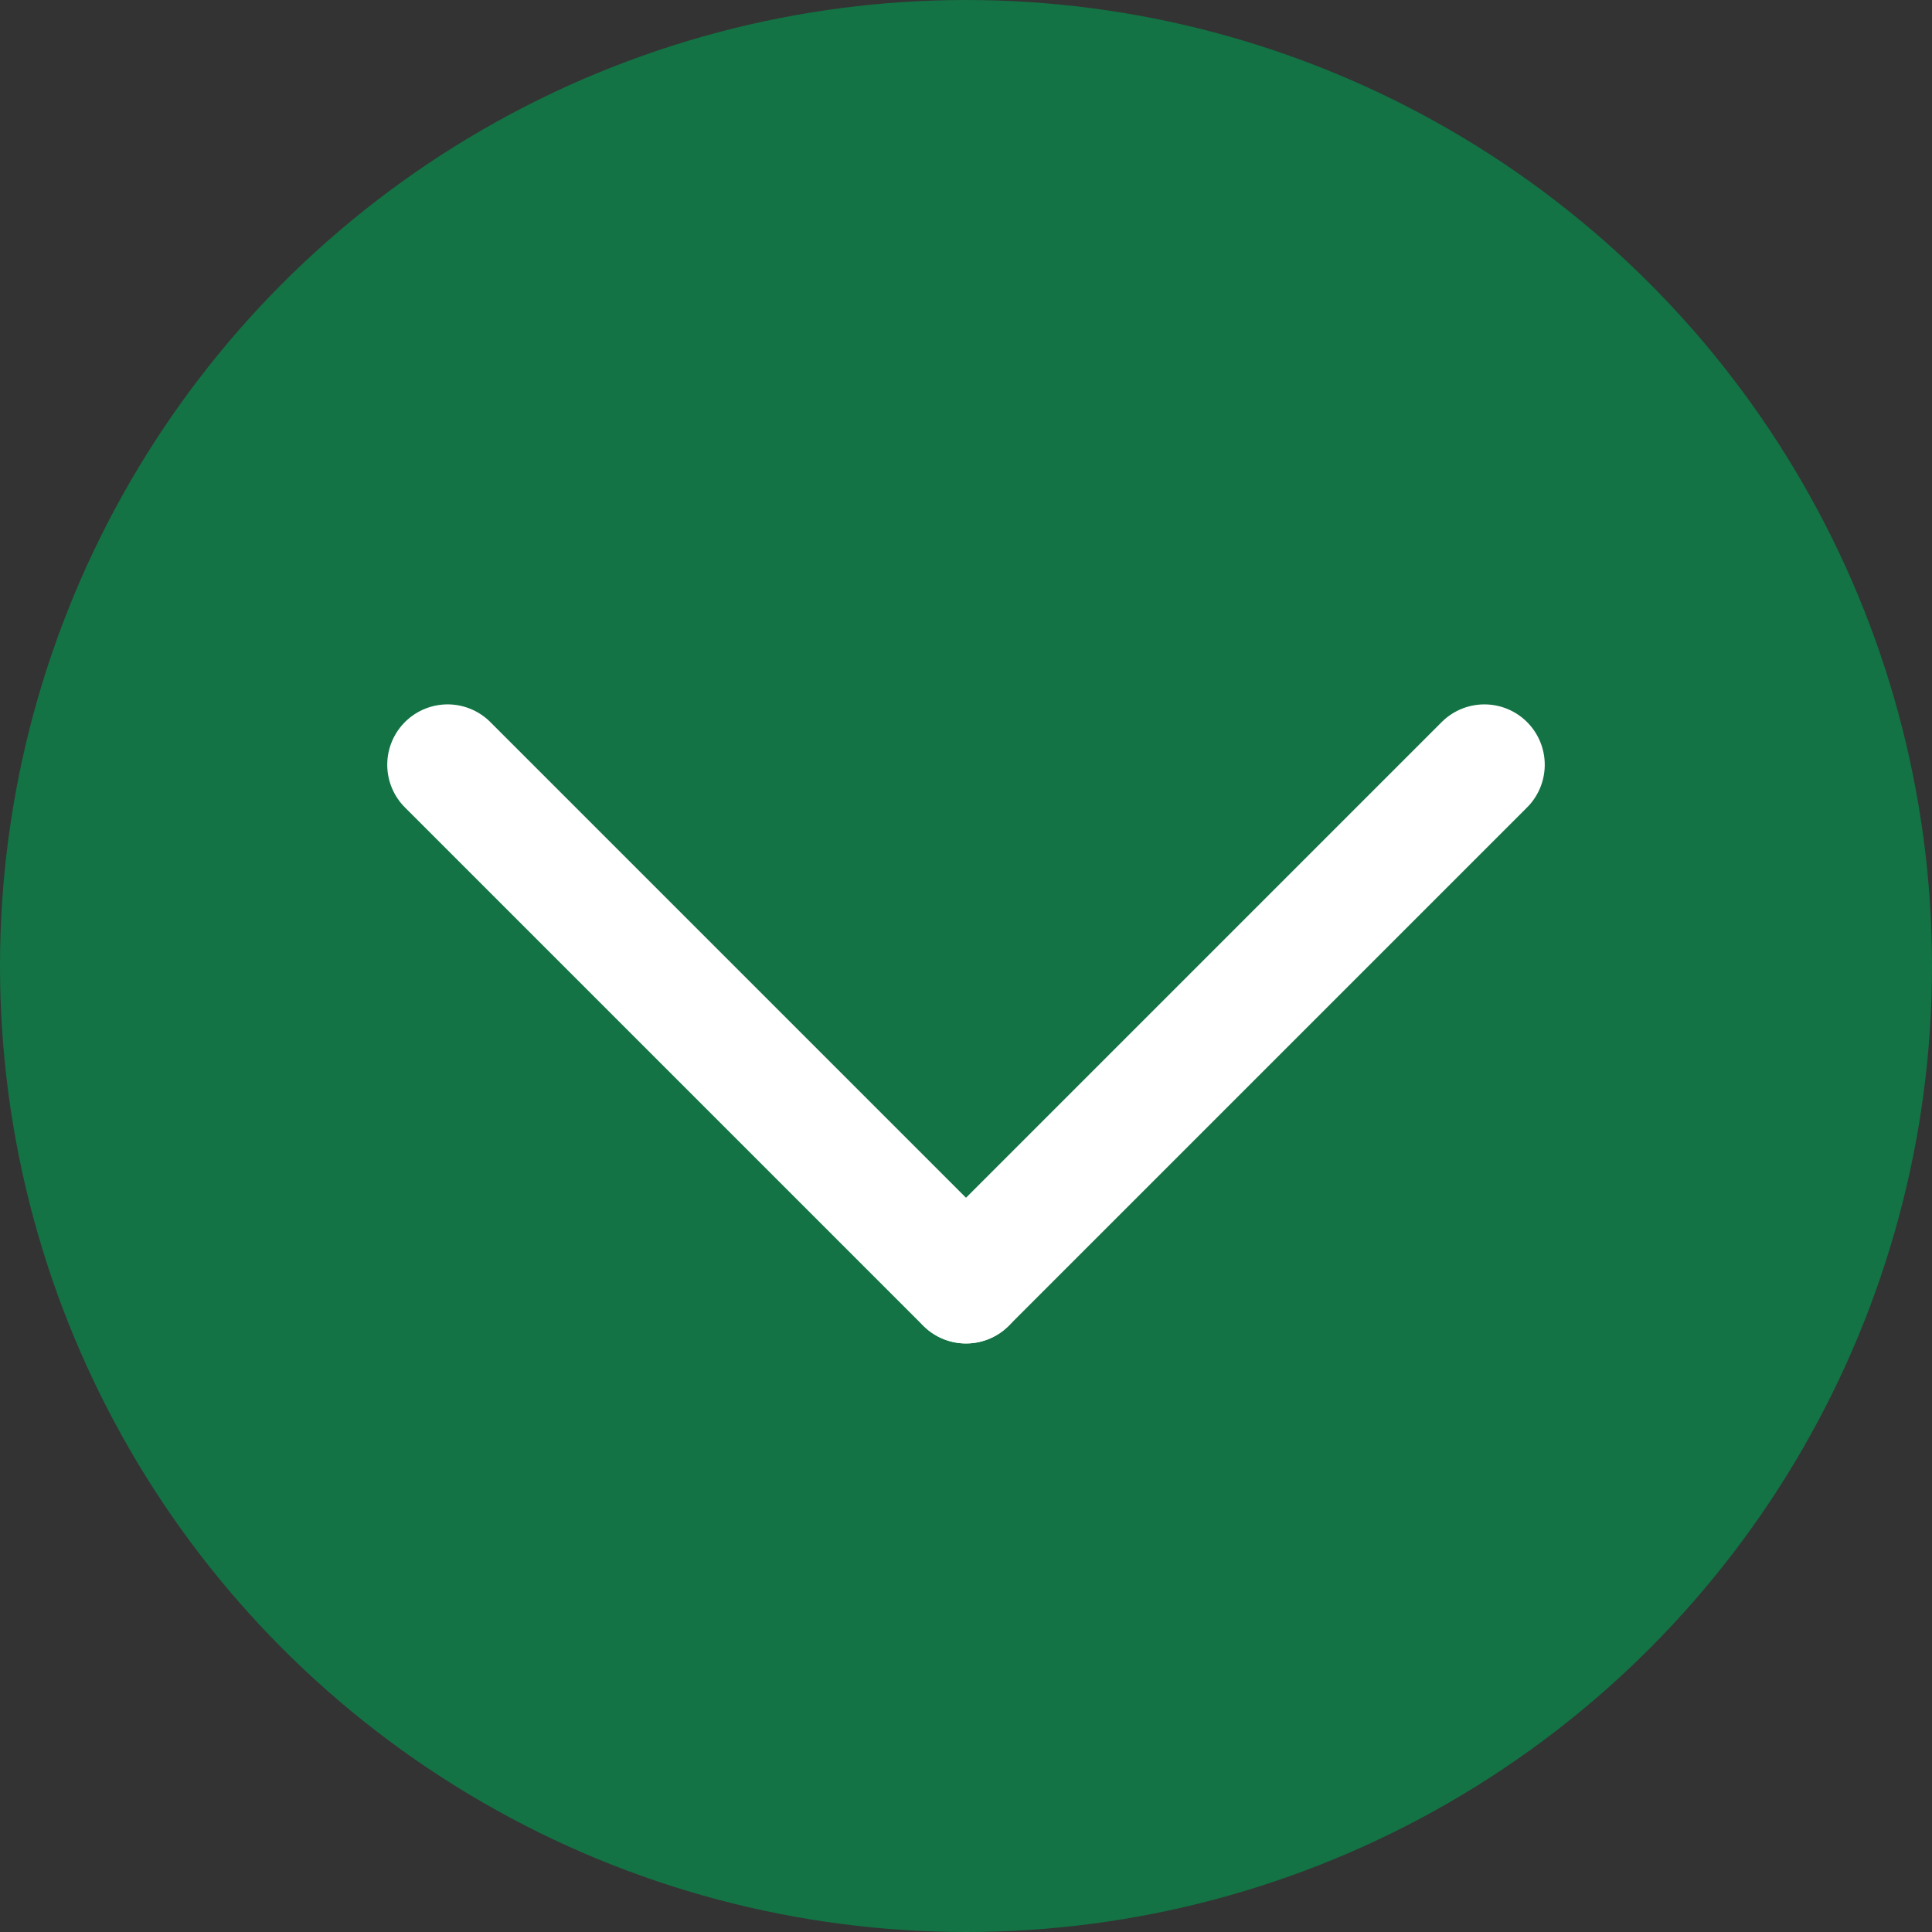
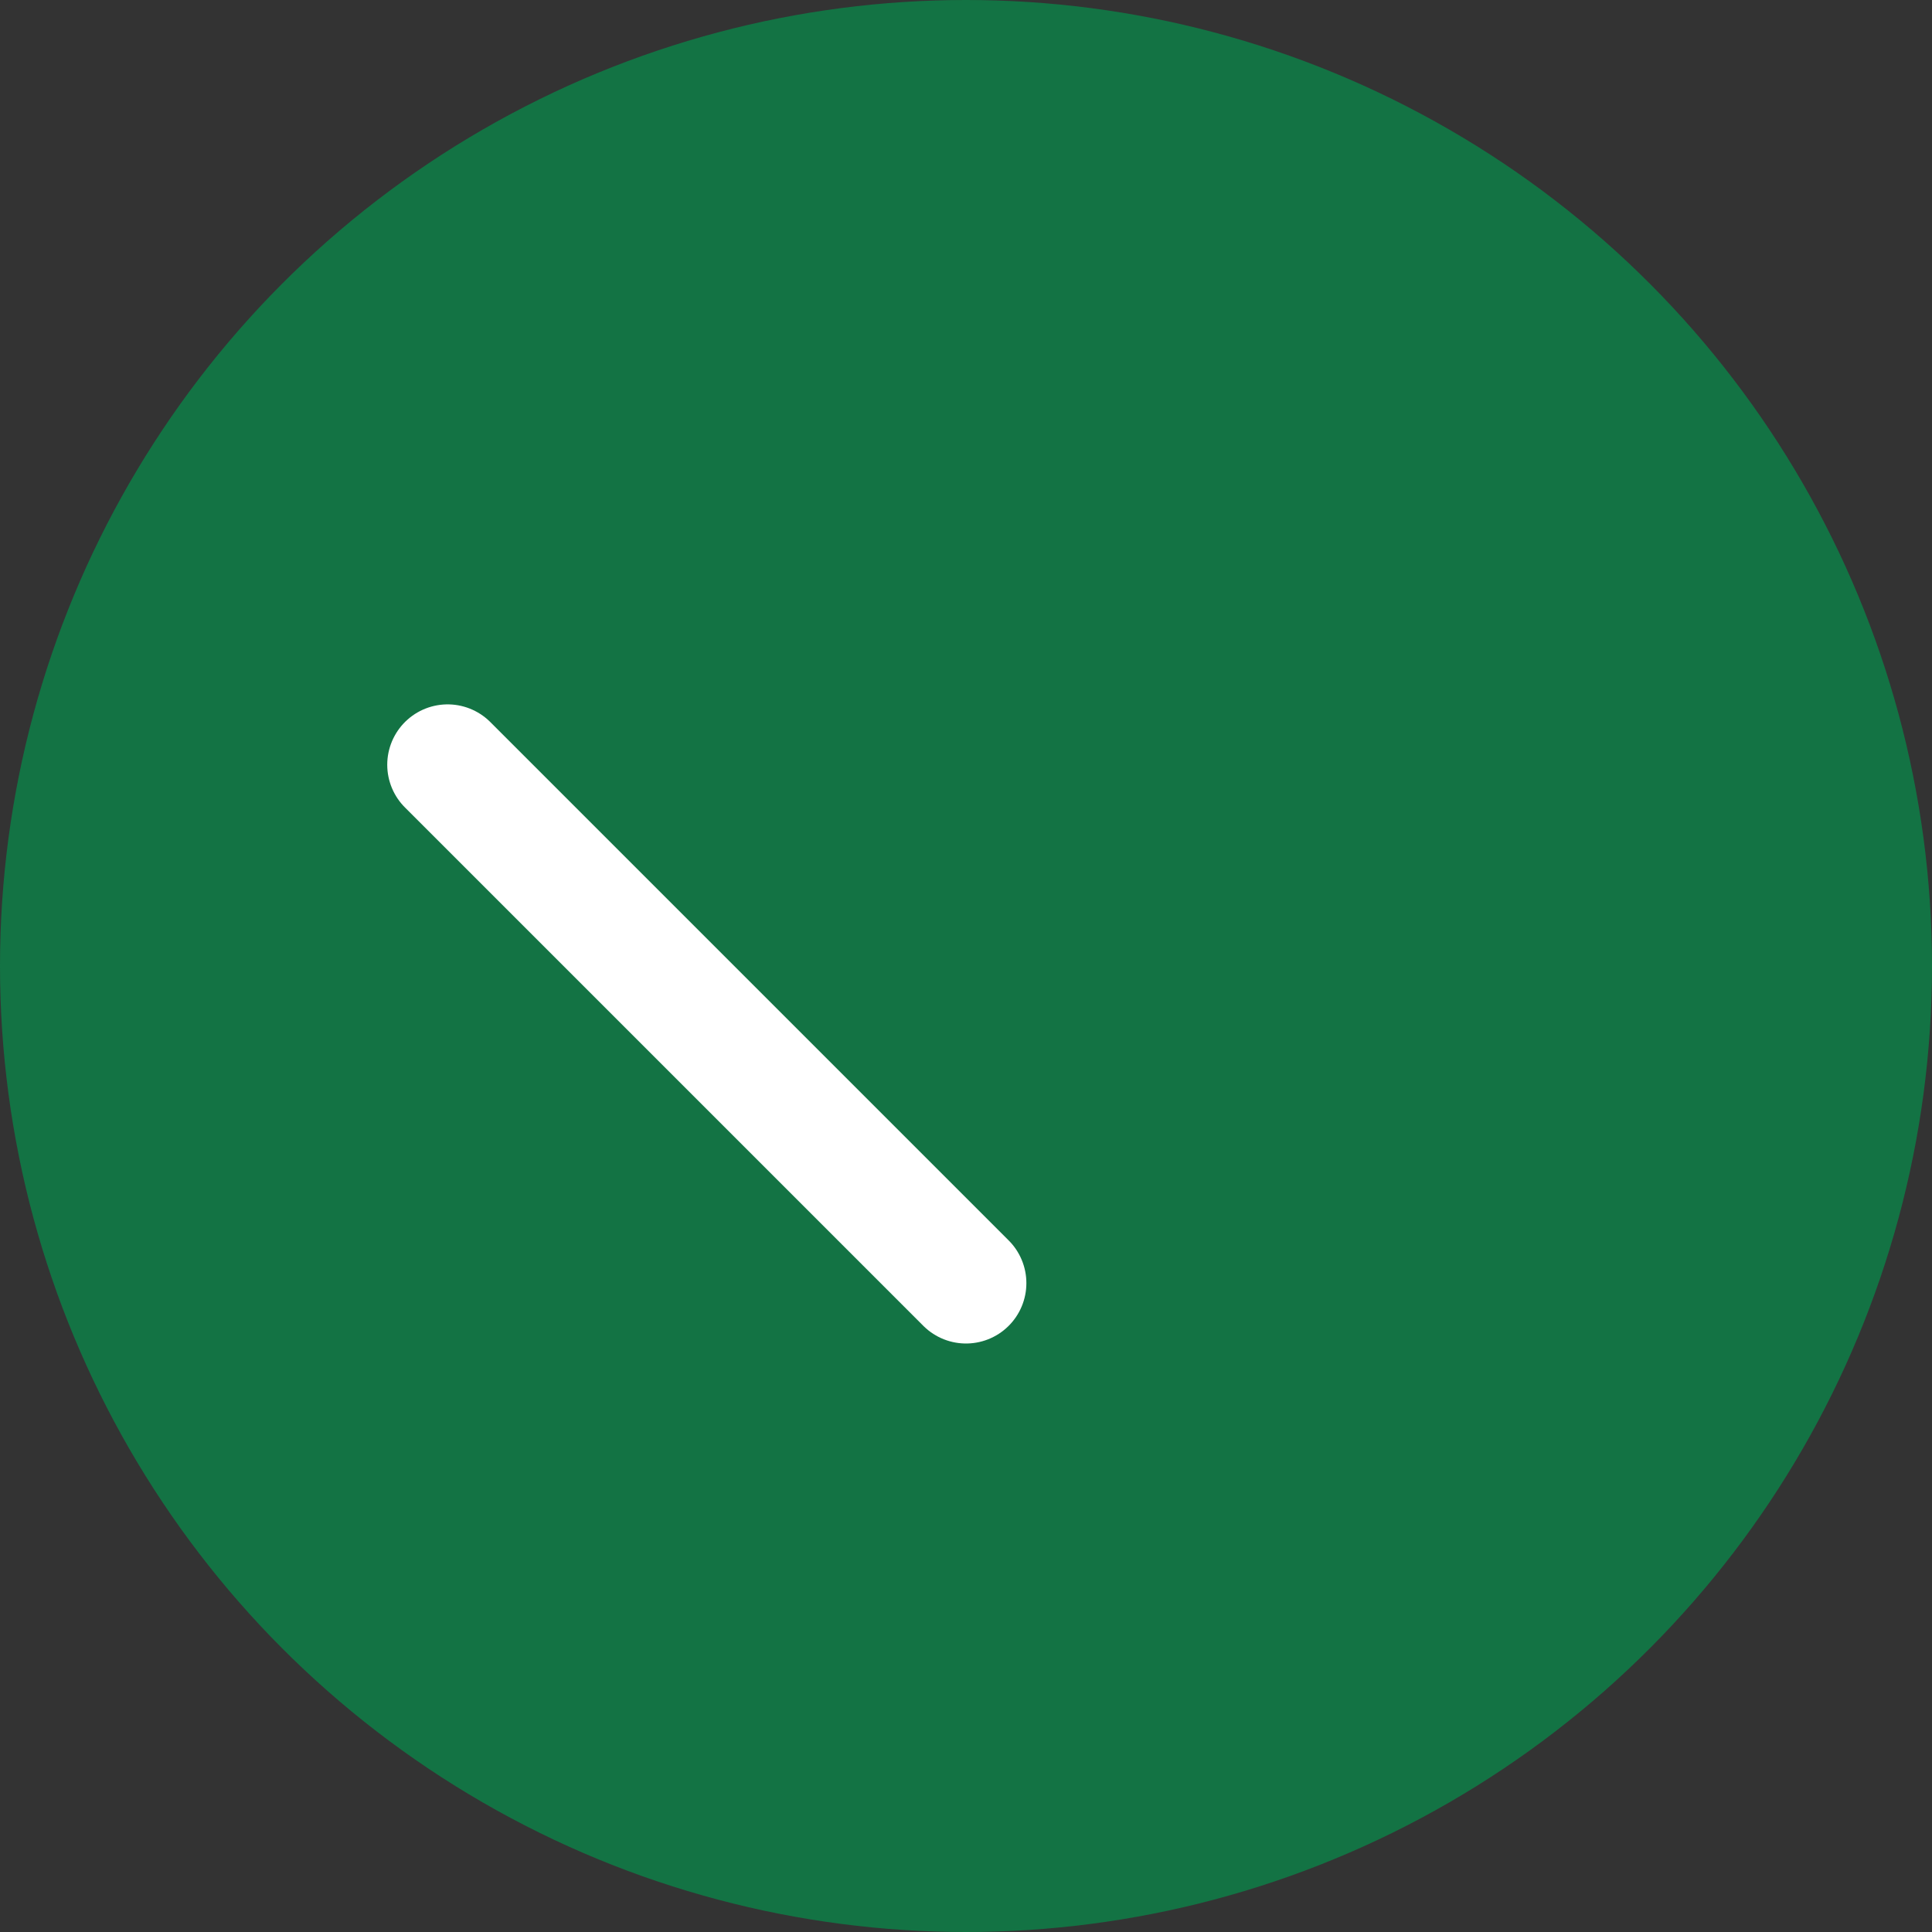
<svg xmlns="http://www.w3.org/2000/svg" width="48" height="48" viewBox="0 0 48 48" fill="none">
  <rect x="0" y="0" width="48" height="48" fill="#333333" stroke="none" />
  <circle cx="24" cy="24" r="24" fill="#137344" />
  <line x1="11.121" y1="19" x2="24" y2="31.879" stroke="white" stroke-width="3" stroke-linecap="round" />
-   <line x1="1.5" y1="-1.5" x2="19.713" y2="-1.5" transform="matrix(-0.707 0.707 0.707 0.707 39 19)" stroke="white" stroke-width="3" stroke-linecap="round" />
</svg>